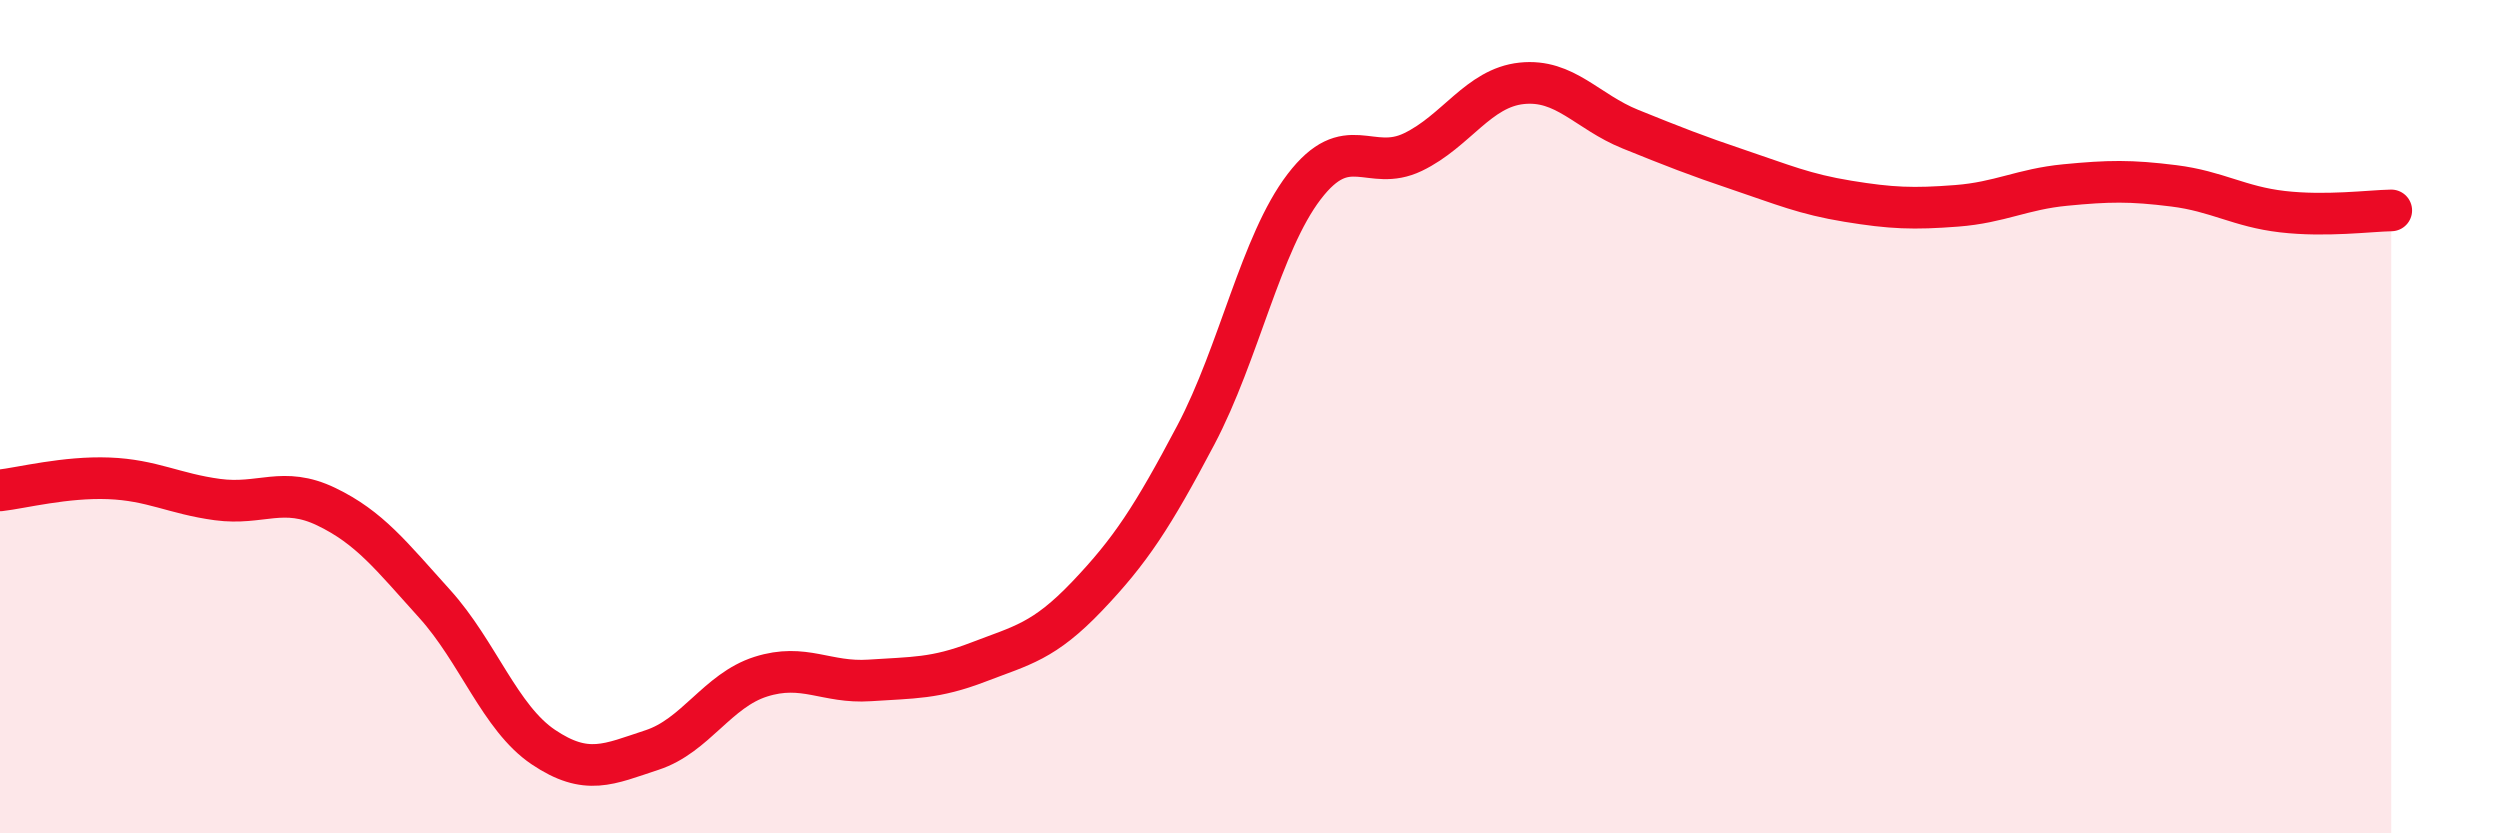
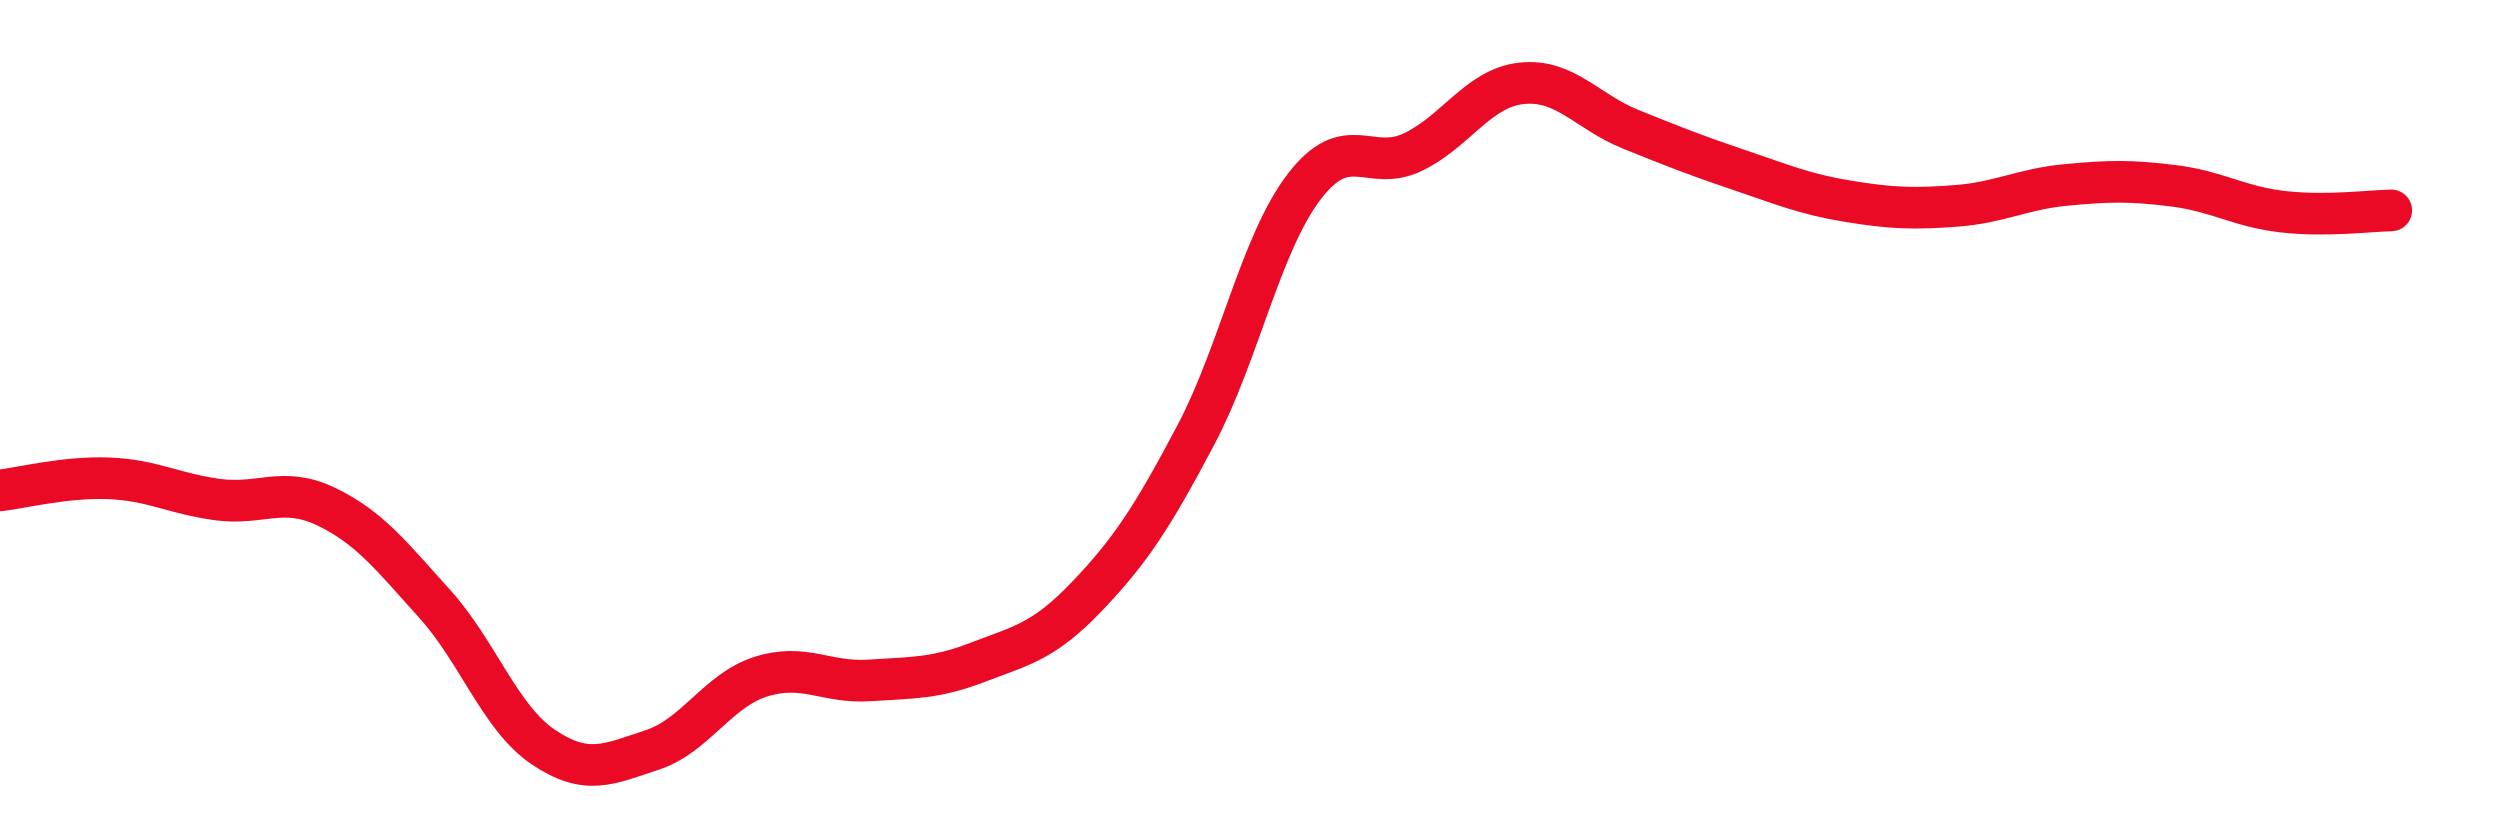
<svg xmlns="http://www.w3.org/2000/svg" width="60" height="20" viewBox="0 0 60 20">
-   <path d="M 0,11.77 C 0.52,11.71 1.57,11.44 2.61,11.48 C 3.65,11.52 4.18,11.85 5.22,11.99 C 6.26,12.13 6.79,11.66 7.83,12.16 C 8.87,12.66 9.39,13.34 10.43,14.49 C 11.47,15.64 12,17.23 13.04,17.93 C 14.08,18.63 14.61,18.34 15.65,18 C 16.69,17.66 17.22,16.57 18.26,16.24 C 19.3,15.91 19.83,16.4 20.87,16.33 C 21.91,16.26 22.44,16.29 23.48,15.89 C 24.52,15.49 25.05,15.4 26.09,14.31 C 27.13,13.22 27.66,12.41 28.7,10.44 C 29.74,8.47 30.26,5.84 31.3,4.48 C 32.34,3.12 32.87,4.15 33.91,3.65 C 34.95,3.15 35.48,2.11 36.52,2 C 37.56,1.89 38.09,2.68 39.13,3.1 C 40.17,3.52 40.7,3.73 41.74,4.08 C 42.78,4.43 43.31,4.66 44.35,4.83 C 45.39,5 45.92,5.02 46.96,4.94 C 48,4.86 48.53,4.54 49.57,4.44 C 50.61,4.34 51.13,4.33 52.17,4.46 C 53.21,4.59 53.74,4.96 54.78,5.08 C 55.82,5.2 56.87,5.06 57.39,5.05L57.39 20L0 20Z" fill="#EB0A25" opacity="0.1" stroke-linecap="round" stroke-linejoin="round" />
  <path d="M 0,11.77 C 0.52,11.71 1.57,11.44 2.61,11.48 C 3.65,11.52 4.18,11.85 5.22,11.99 C 6.26,12.13 6.79,11.66 7.83,12.16 C 8.87,12.66 9.39,13.34 10.43,14.49 C 11.47,15.64 12,17.23 13.04,17.93 C 14.08,18.63 14.61,18.34 15.65,18 C 16.69,17.66 17.22,16.57 18.26,16.24 C 19.3,15.91 19.83,16.4 20.87,16.33 C 21.91,16.26 22.44,16.29 23.48,15.89 C 24.52,15.49 25.05,15.4 26.09,14.31 C 27.13,13.22 27.66,12.41 28.7,10.44 C 29.74,8.47 30.26,5.84 31.3,4.48 C 32.34,3.12 32.87,4.15 33.91,3.65 C 34.95,3.15 35.48,2.11 36.52,2 C 37.56,1.89 38.09,2.68 39.13,3.1 C 40.17,3.52 40.7,3.73 41.74,4.08 C 42.78,4.43 43.31,4.66 44.35,4.83 C 45.39,5 45.92,5.02 46.96,4.94 C 48,4.86 48.53,4.54 49.57,4.44 C 50.61,4.34 51.13,4.33 52.17,4.46 C 53.21,4.59 53.74,4.96 54.78,5.08 C 55.82,5.2 56.87,5.06 57.39,5.05" stroke="#EB0A25" stroke-width="1" fill="none" stroke-linecap="round" stroke-linejoin="round" />
</svg>